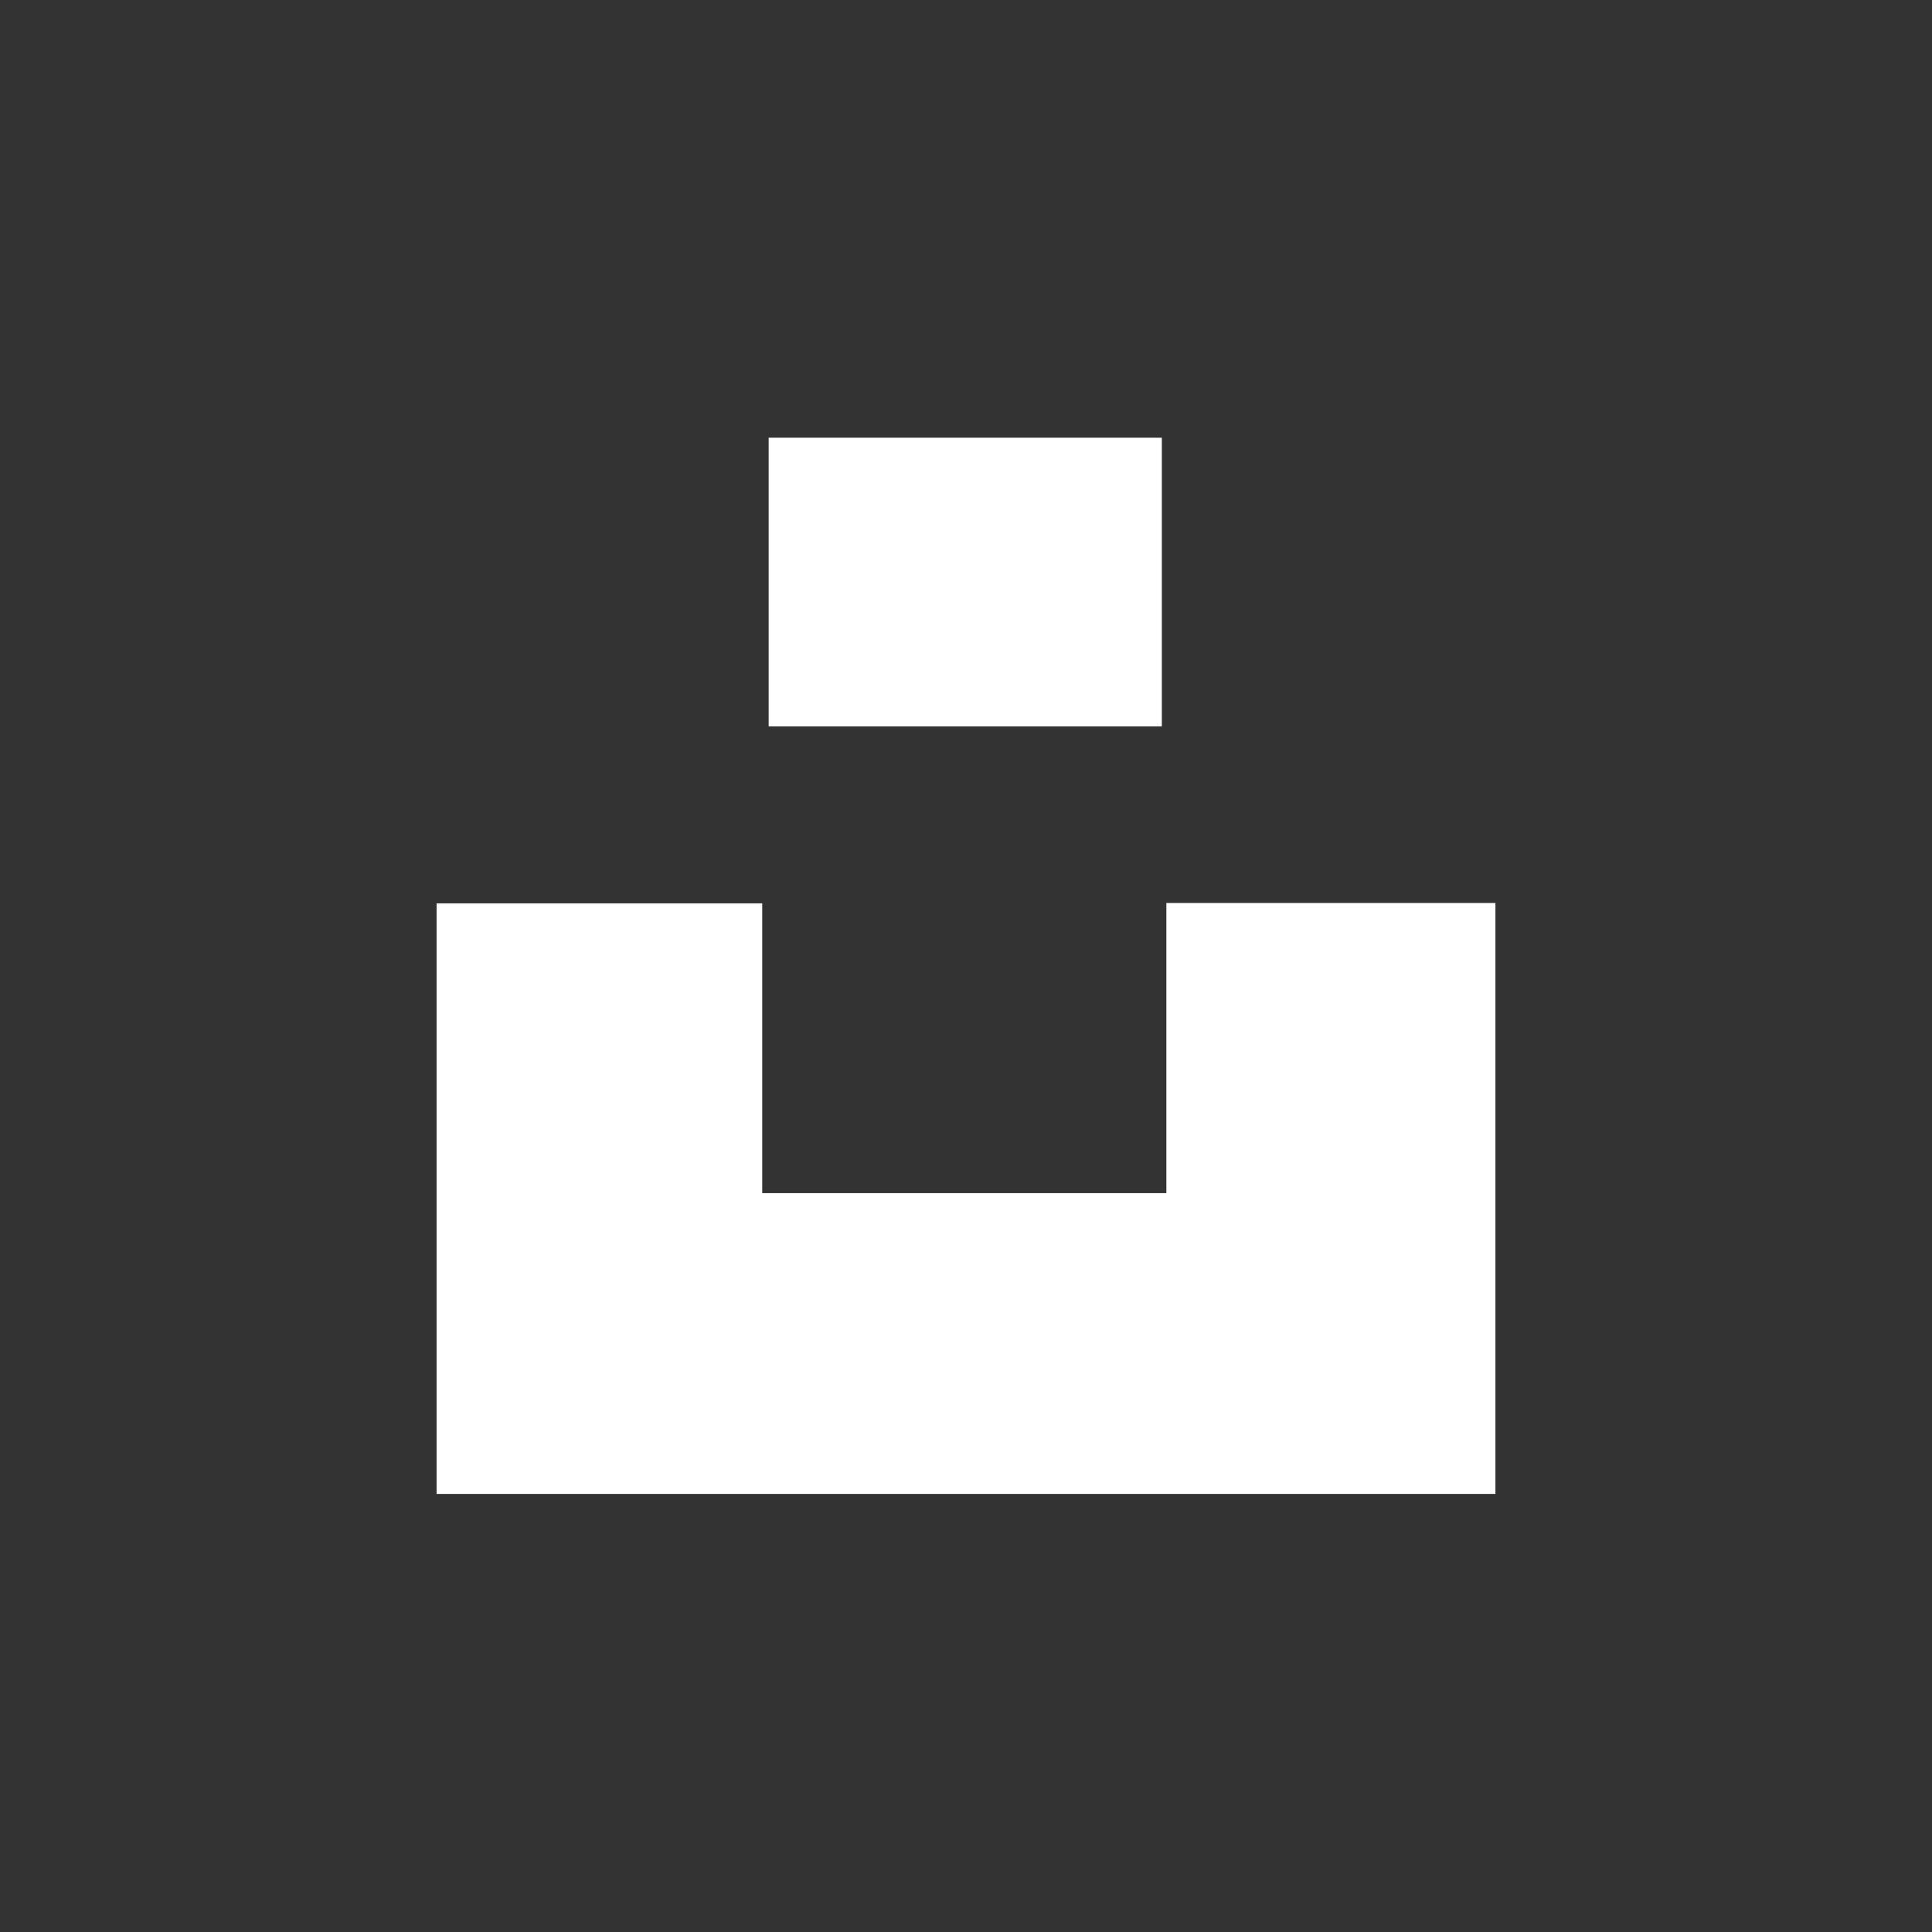
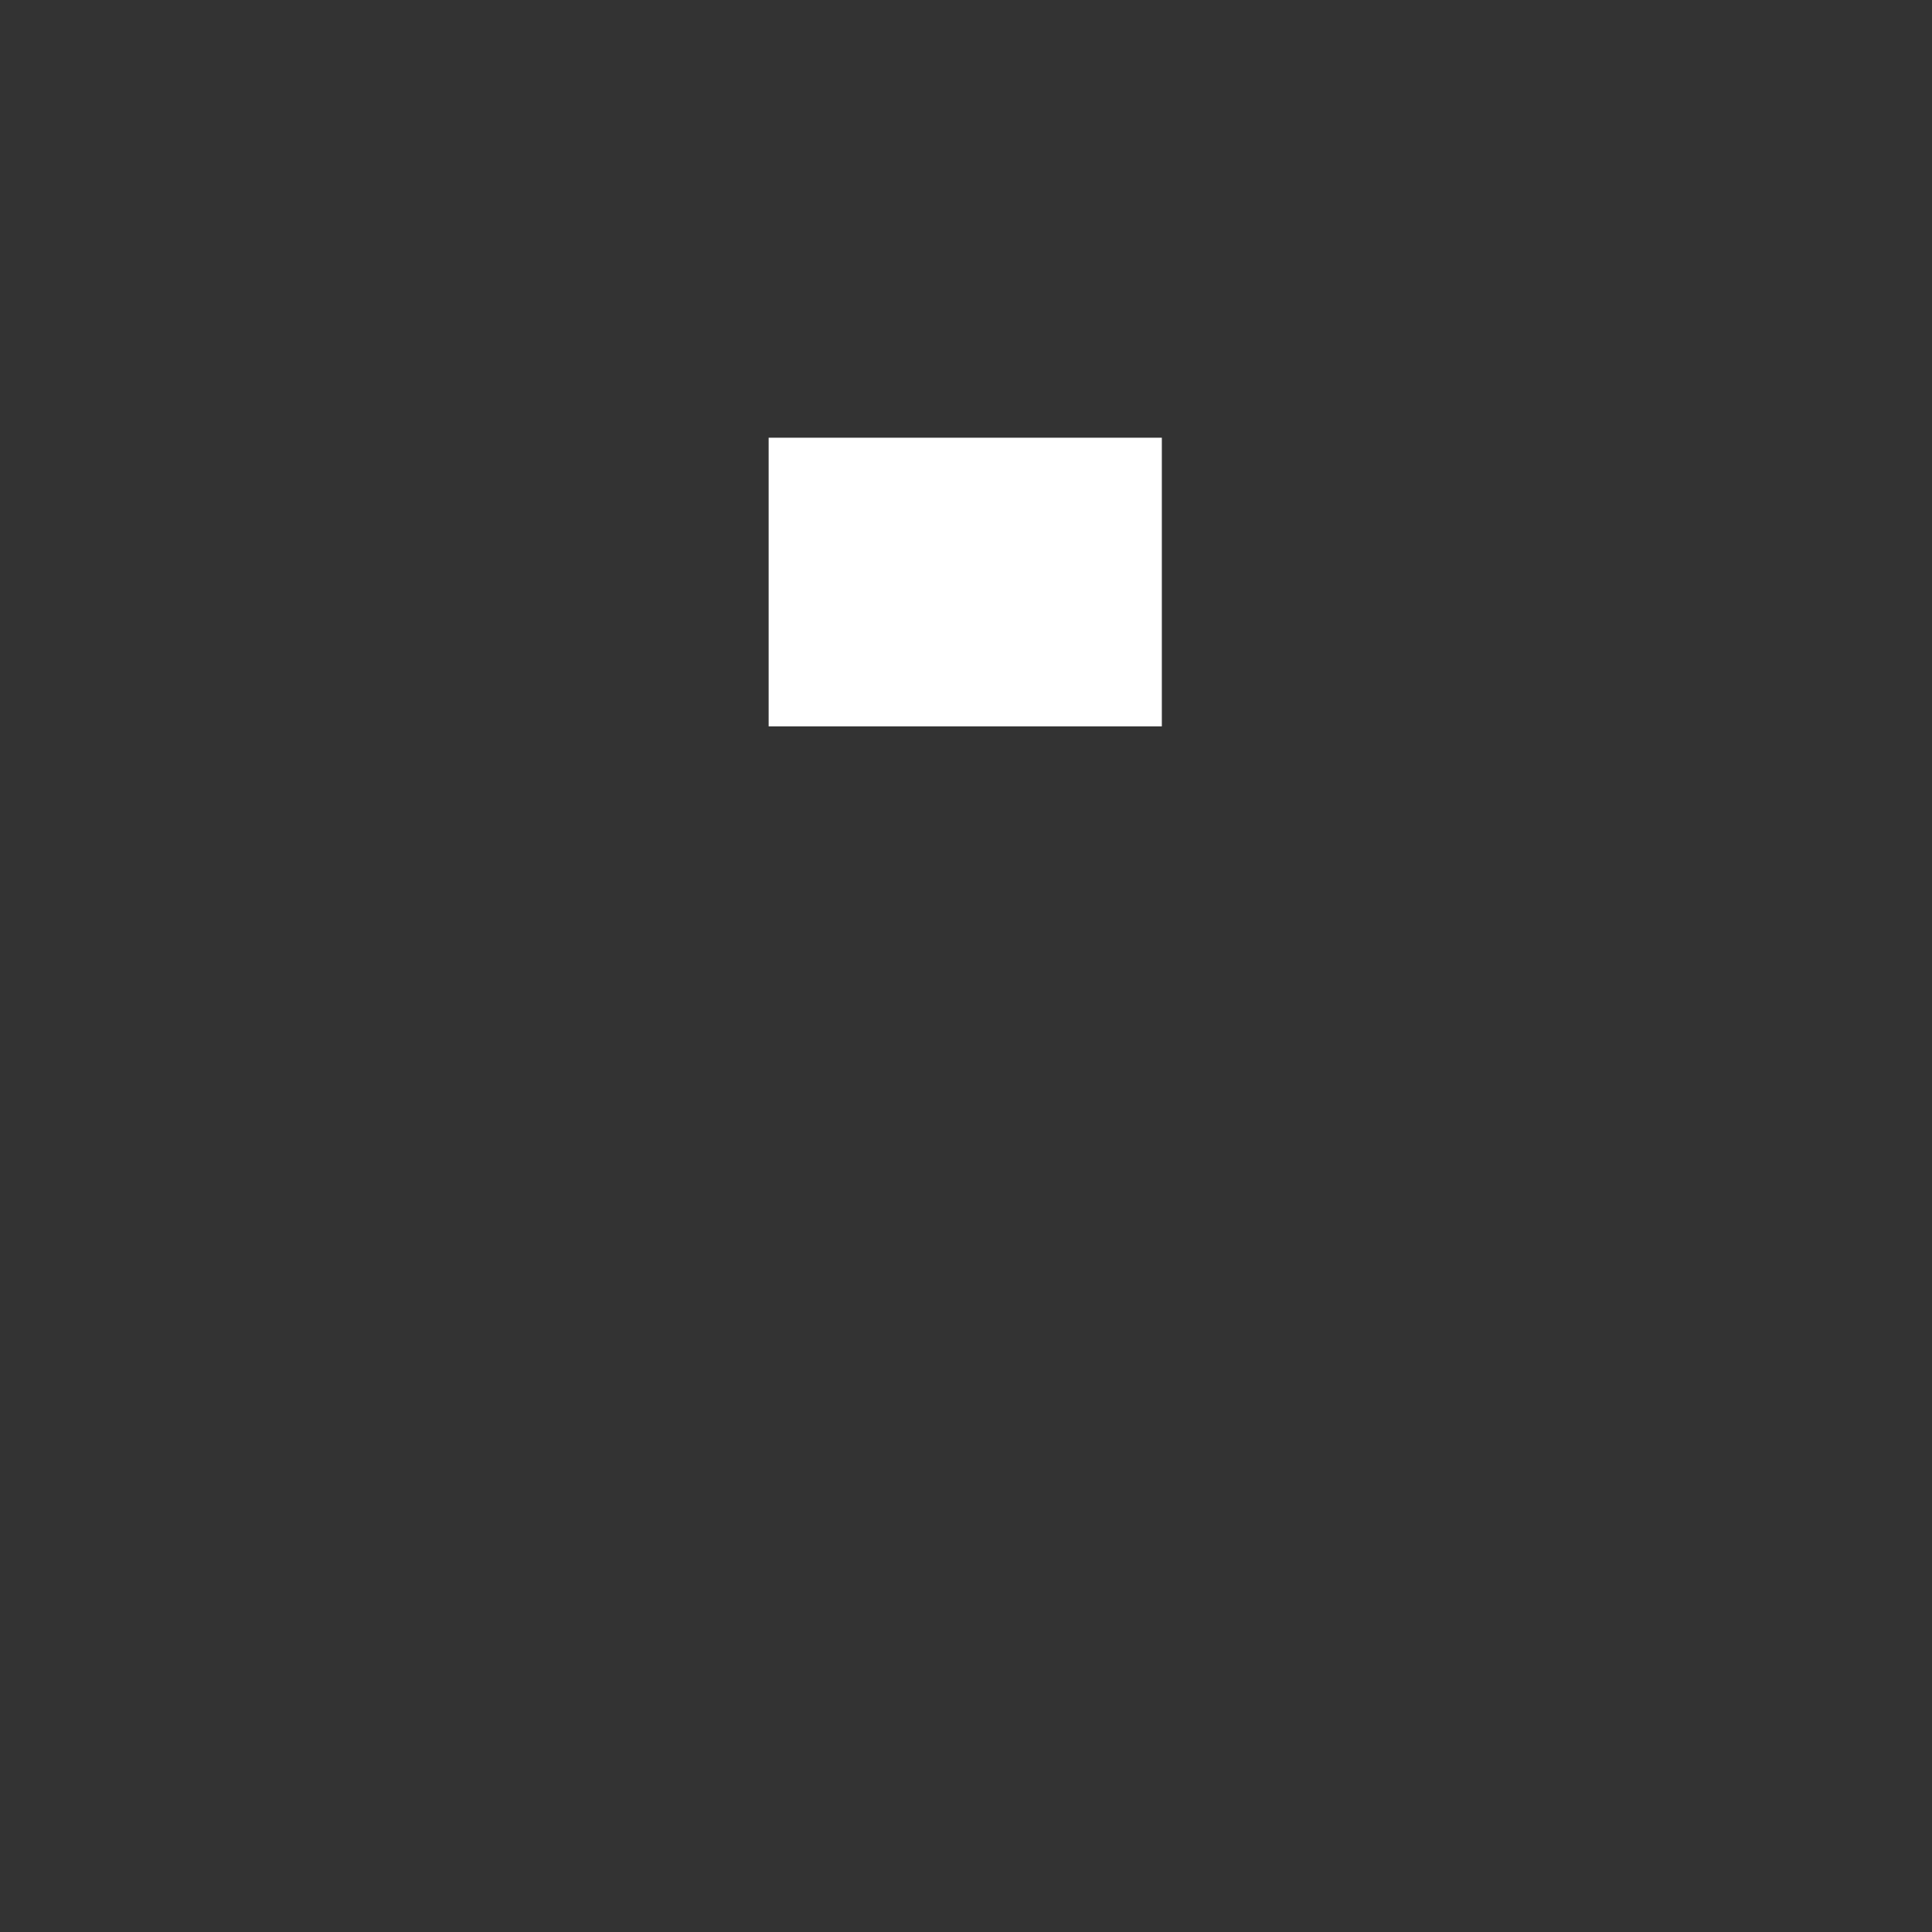
<svg xmlns="http://www.w3.org/2000/svg" x="0px" y="0px" viewBox="0 0 512 512" style="enable-background:new 0 0 512 512;" xml:space="preserve">
  <rect x="0" y="0" width="512" height="512" fill="#333333" stroke="none" />
  <style type="text/css"> .st0{fill:#FFFFFF;} .st1{fill:#757575;} </style>
  <g id="Capa_1">
    <g>
      <g>
-         <path class="st0" d="M115.7,395.9c0-52.7,0-104,0-156.5c28.5,0,56.2,0,86.3,0c0,24.6,0,49.9,0,76.8c36.5,0,70.6,0,107.1,0 c0-25.2,0-50.5,0-76.9c30.1,0,57.7,0,87.2,0c0,51.5,0,103.3,0,156.6C303.7,395.9,210.7,395.9,115.7,395.9z" />
        <path class="st0" d="M203.7,192.5c0-26.3,0-50.5,0-76.5c34.4,0,68.5,0,104.2,0c0,24.6,0,49.8,0,76.5 C273.9,192.5,239.8,192.5,203.7,192.5z" />
      </g>
    </g>
    <g>
      <g>
        <g>
          <path class="st1" d="M2723.2,240.6c10.6-5.3,18.7-11.3,24.2-17.7c9.8-11.6,14.6-26.9,14.6-46c0-18.5-4.8-34.4-14.5-47.6 c-16.1-21.6-43.4-32.7-82-33.3h-152.9v312.1h142.6c16.1,0,30.9-1.4,44.7-4.2c13.8-2.8,25.7-8.1,35.7-15.7 c9-6.6,16.4-14.8,22.4-24.5c9.4-14.7,14.1-31.3,14.1-49.8c0-17.9-4.1-33.2-12.3-45.7C2751.4,255.6,2739.3,246.4,2723.2,240.6z M2575.6,150.2h68.9c15.1,0,27.6,1.6,37.4,4.9c11.3,4.7,17,14.3,17,28.9c0,13.1-4.3,22.2-12.9,27.4c-8.6,5.2-19.8,7.7-33.5,7.7 h-76.9V150.2z M2684.5,348.4c-7.6,3.7-18.3,5.5-32.1,5.5h-76.8v-83.2h77.9c13.6,0.1,24.1,1.9,31.7,5.2 c13.4,6.1,20.1,17.2,20.1,33.5C2705.3,328.7,2698.4,341.6,2684.5,348.4z" />
-           <rect x="2839.7" y="110.5" class="st1" width="135.6" height="38.8" />
          <path class="st1" d="M3022.4,263.9c-2.8-18.1-9-34-18.7-47.7c-10.6-15.6-24-26.9-40.4-34.1c-16.3-7.2-34.6-10.8-55-10.8 c-34.3,0-62.1,10.7-83.6,32c-21.5,21.3-32.2,52-32.2,92c0,42.7,11.9,73.5,35.7,92.4c23.8,18.9,51.2,28.4,82.4,28.4 c37.7,0,67.1-11.2,88-33.6c13.4-14.1,21-28.1,22.7-41.7h-62.5c-3.6,6.8-7.8,12-12.6,15.9c-8.7,7-20,10.6-33.9,10.6 c-13.2,0-24.4-2.9-33.8-8.7c-15.4-9.3-23.5-25.5-24.5-48.7h170.5C3024.7,289.7,3024,274.4,3022.4,263.9z M2855.5,269.8 c2.2-15,7.7-26.9,16.3-35.7c8.6-8.8,20.9-13.2,36.5-13.2c14.4,0,26.5,4.1,36.3,12.4c9.7,8.4,15.2,20.5,16.3,36.5H2855.5z" />
        </g>
      </g>
    </g>
  </g>
  <g id="Layer_2"> </g>
</svg>